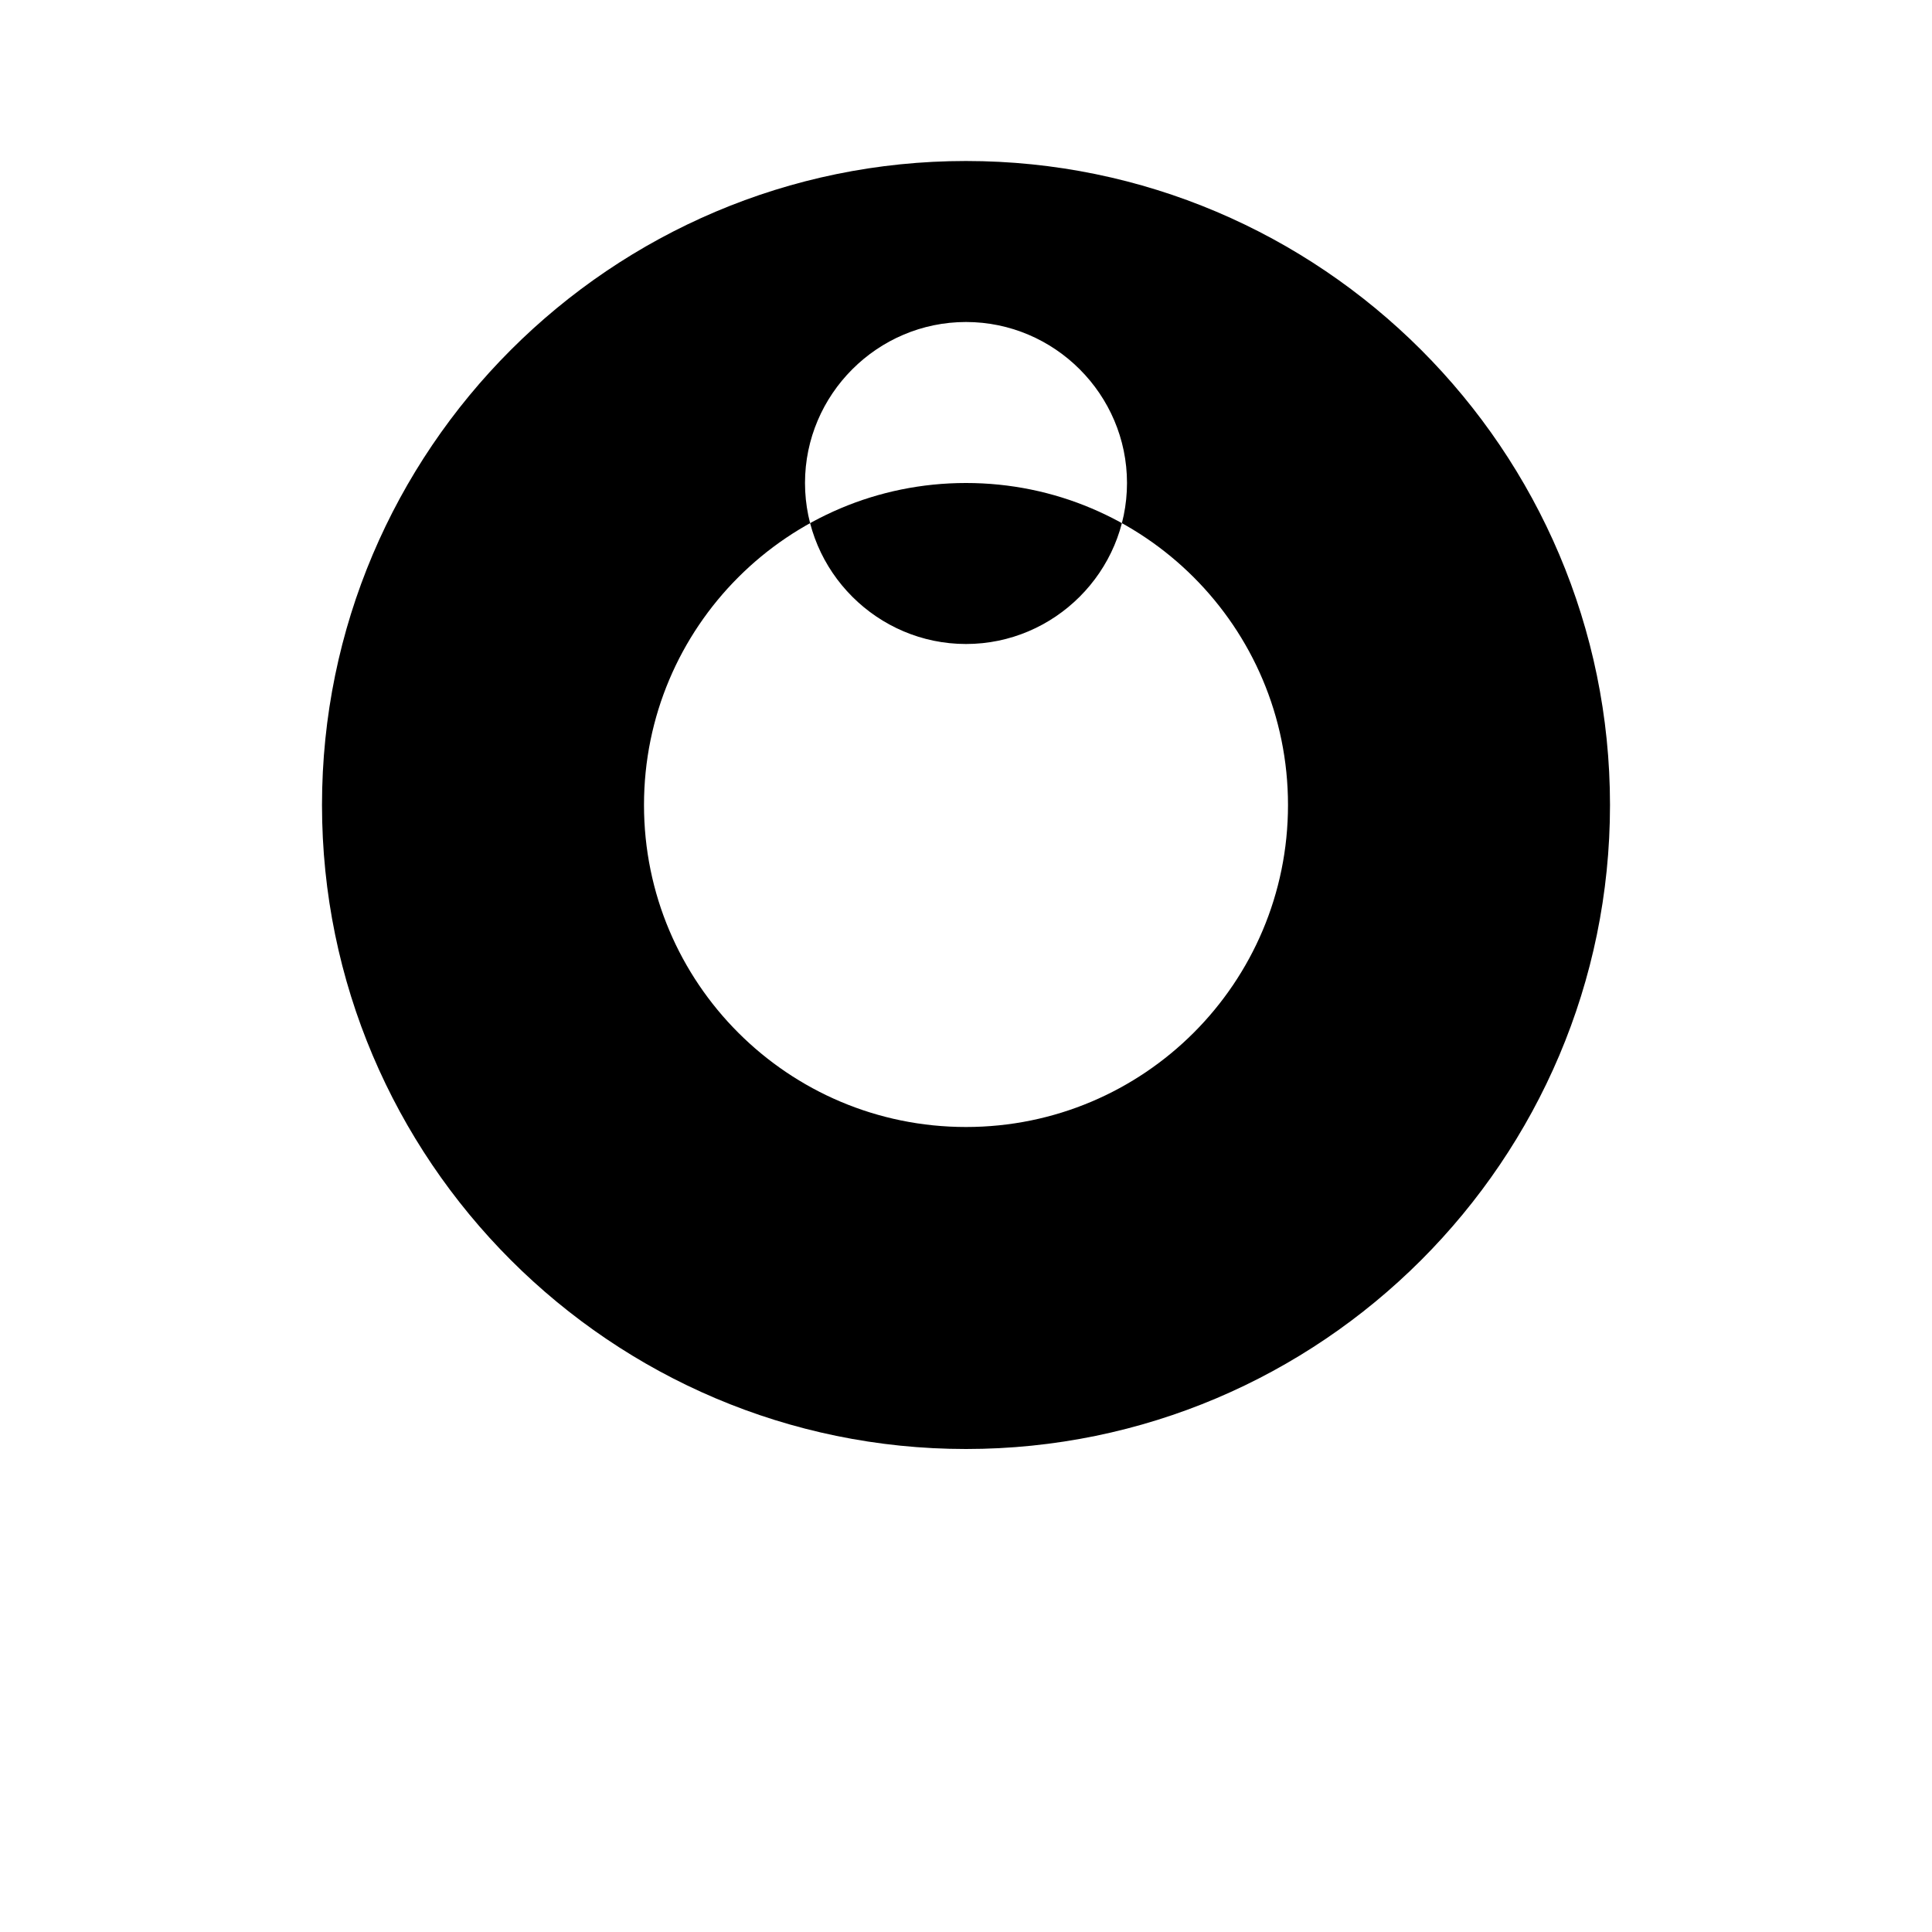
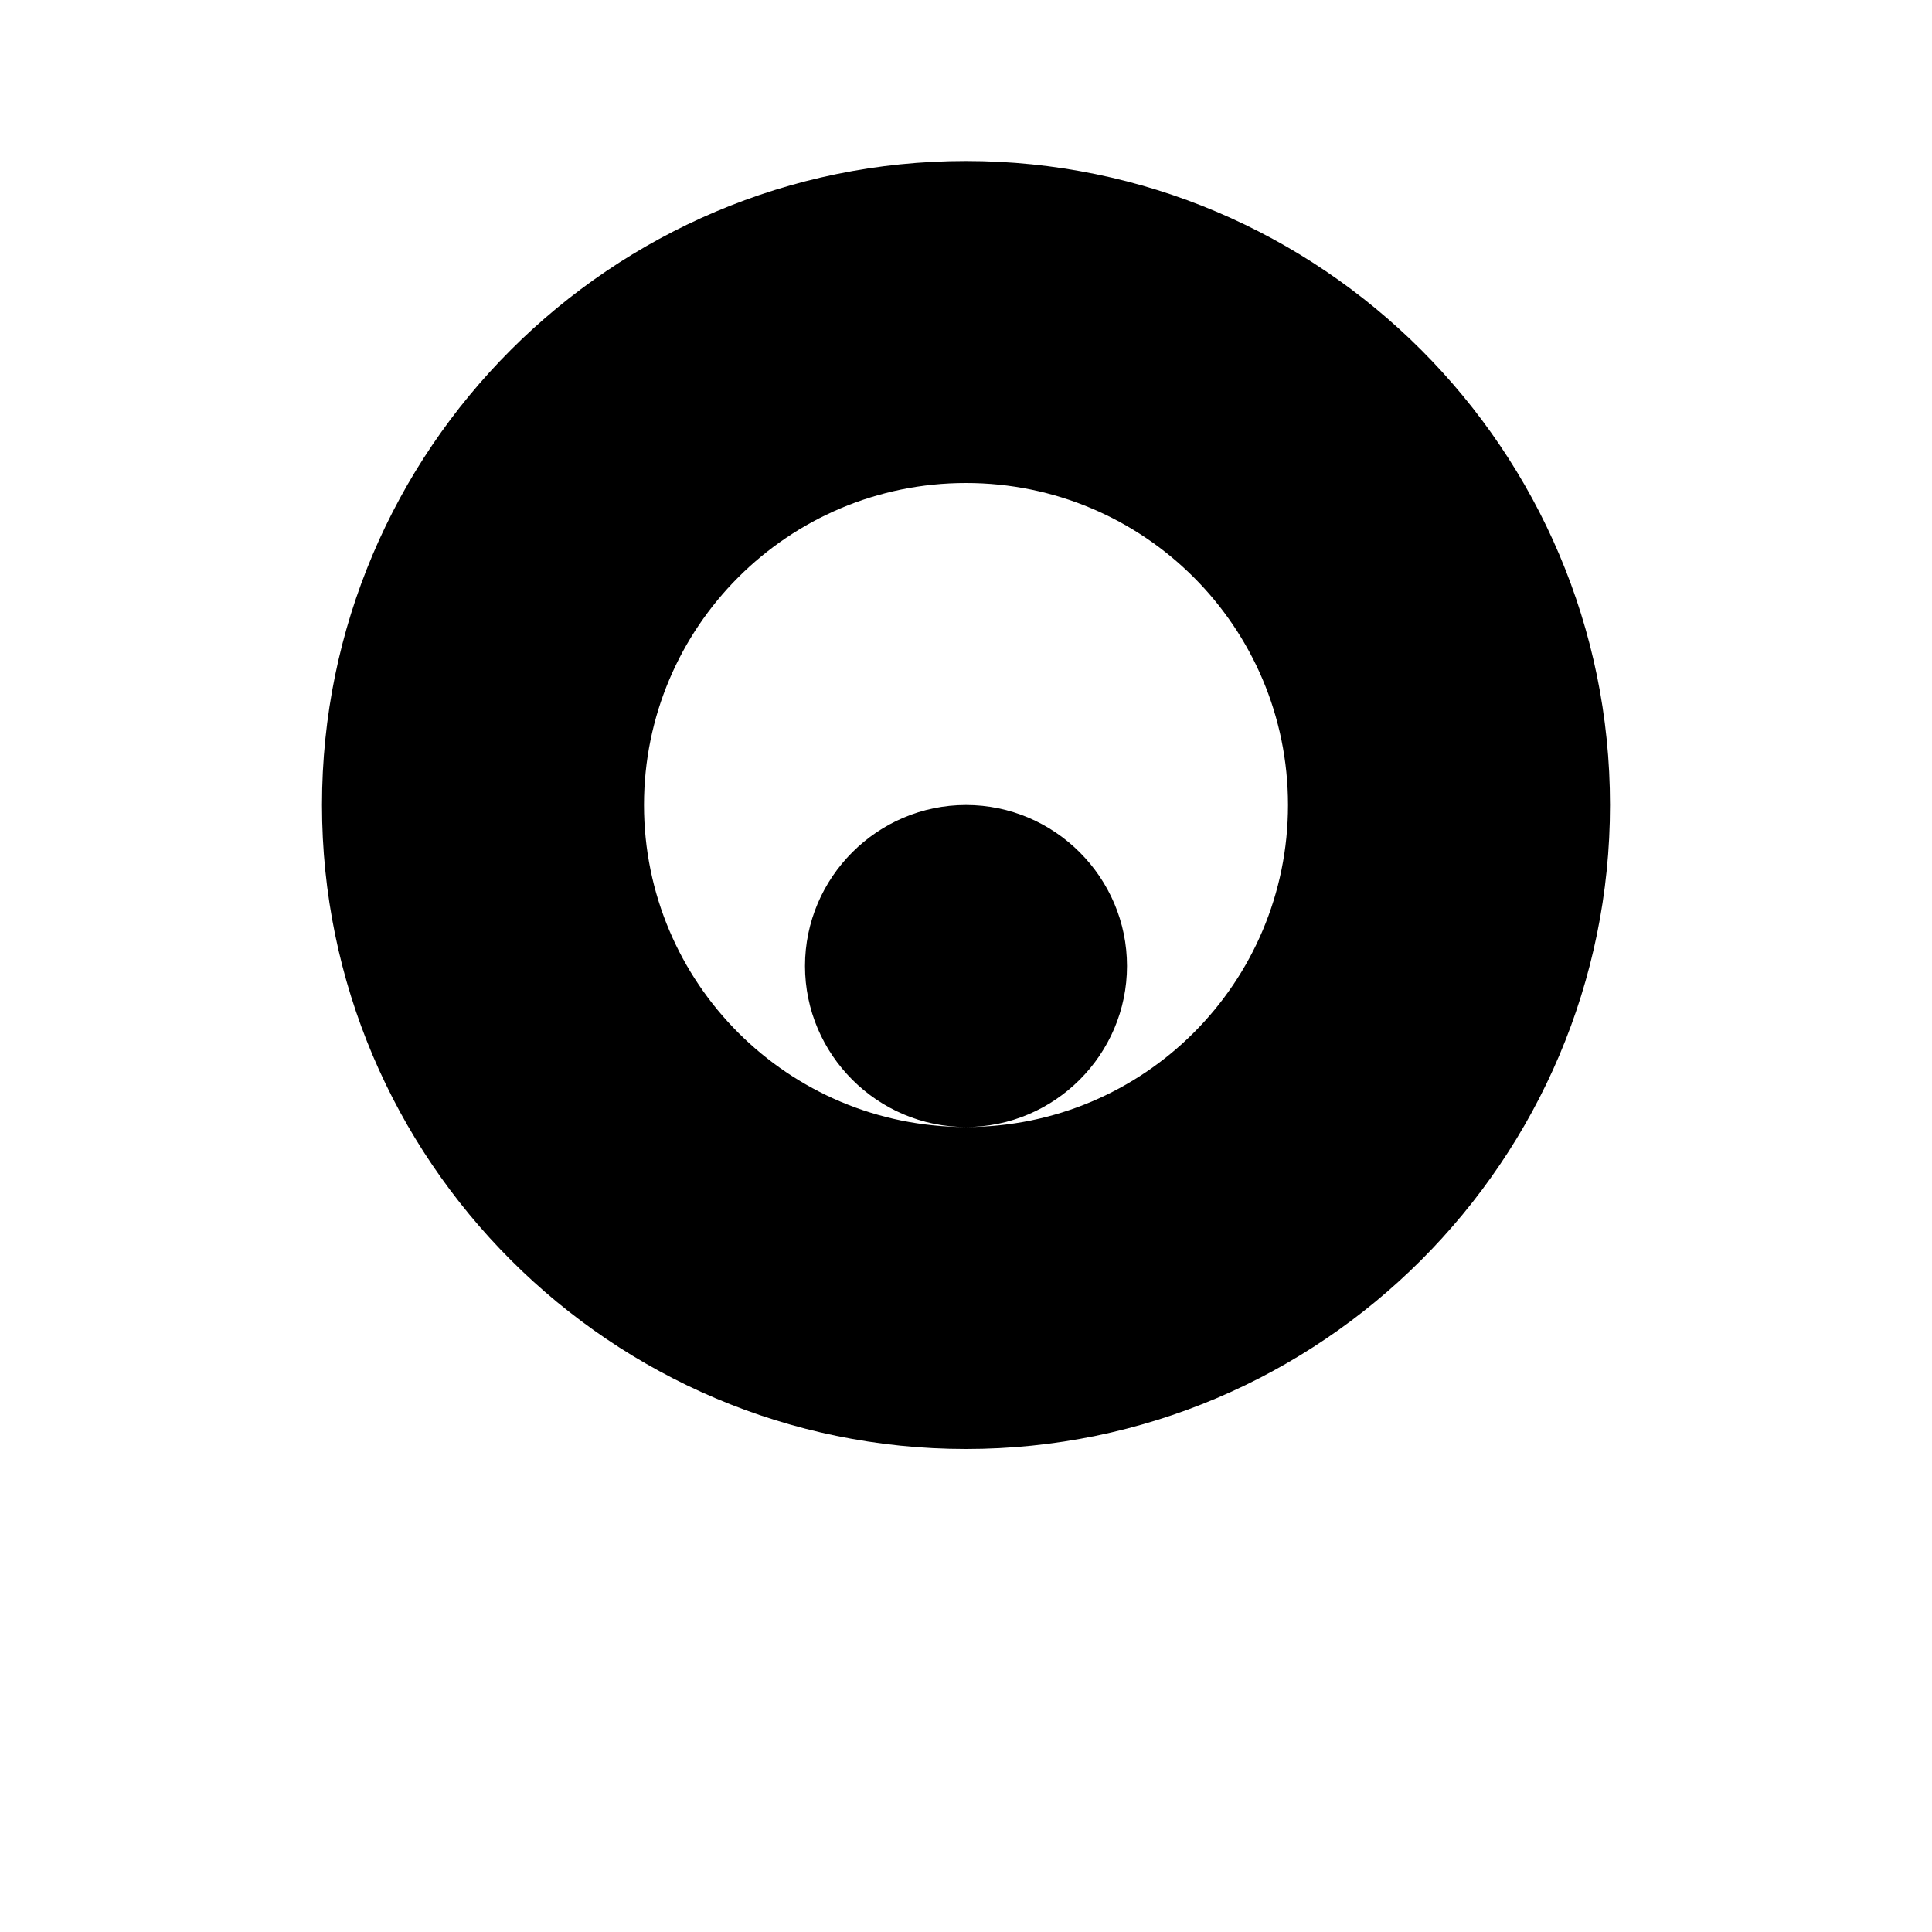
<svg xmlns="http://www.w3.org/2000/svg" viewBox="0 0 24 24" fill="currentColor" aria-hidden="true">
-   <path d="M12 2C7.59 2 4 5.59 4 10c0 4.41 3.59 8 8 8s8-3.59 8-8c0-4.41-3.59-8-8-8zm0 12c-2.21 0-4-1.79-4-4s1.79-4 4-4 4 1.79 4 4-1.79 4-4 4zm0-6c-1.1 0-2-.9-2-2s.9-2 2-2 2 .9 2 2-.9 2-2 2z" />
+   <path d="M12 2C7.59 2 4 5.59 4 10c0 4.41 3.59 8 8 8s8-3.59 8-8c0-4.41-3.59-8-8-8zm0 12c-2.21 0-4-1.79-4-4s1.79-4 4-4 4 1.79 4 4-1.79 4-4 4zc-1.1 0-2-.9-2-2s.9-2 2-2 2 .9 2 2-.9 2-2 2z" />
</svg>